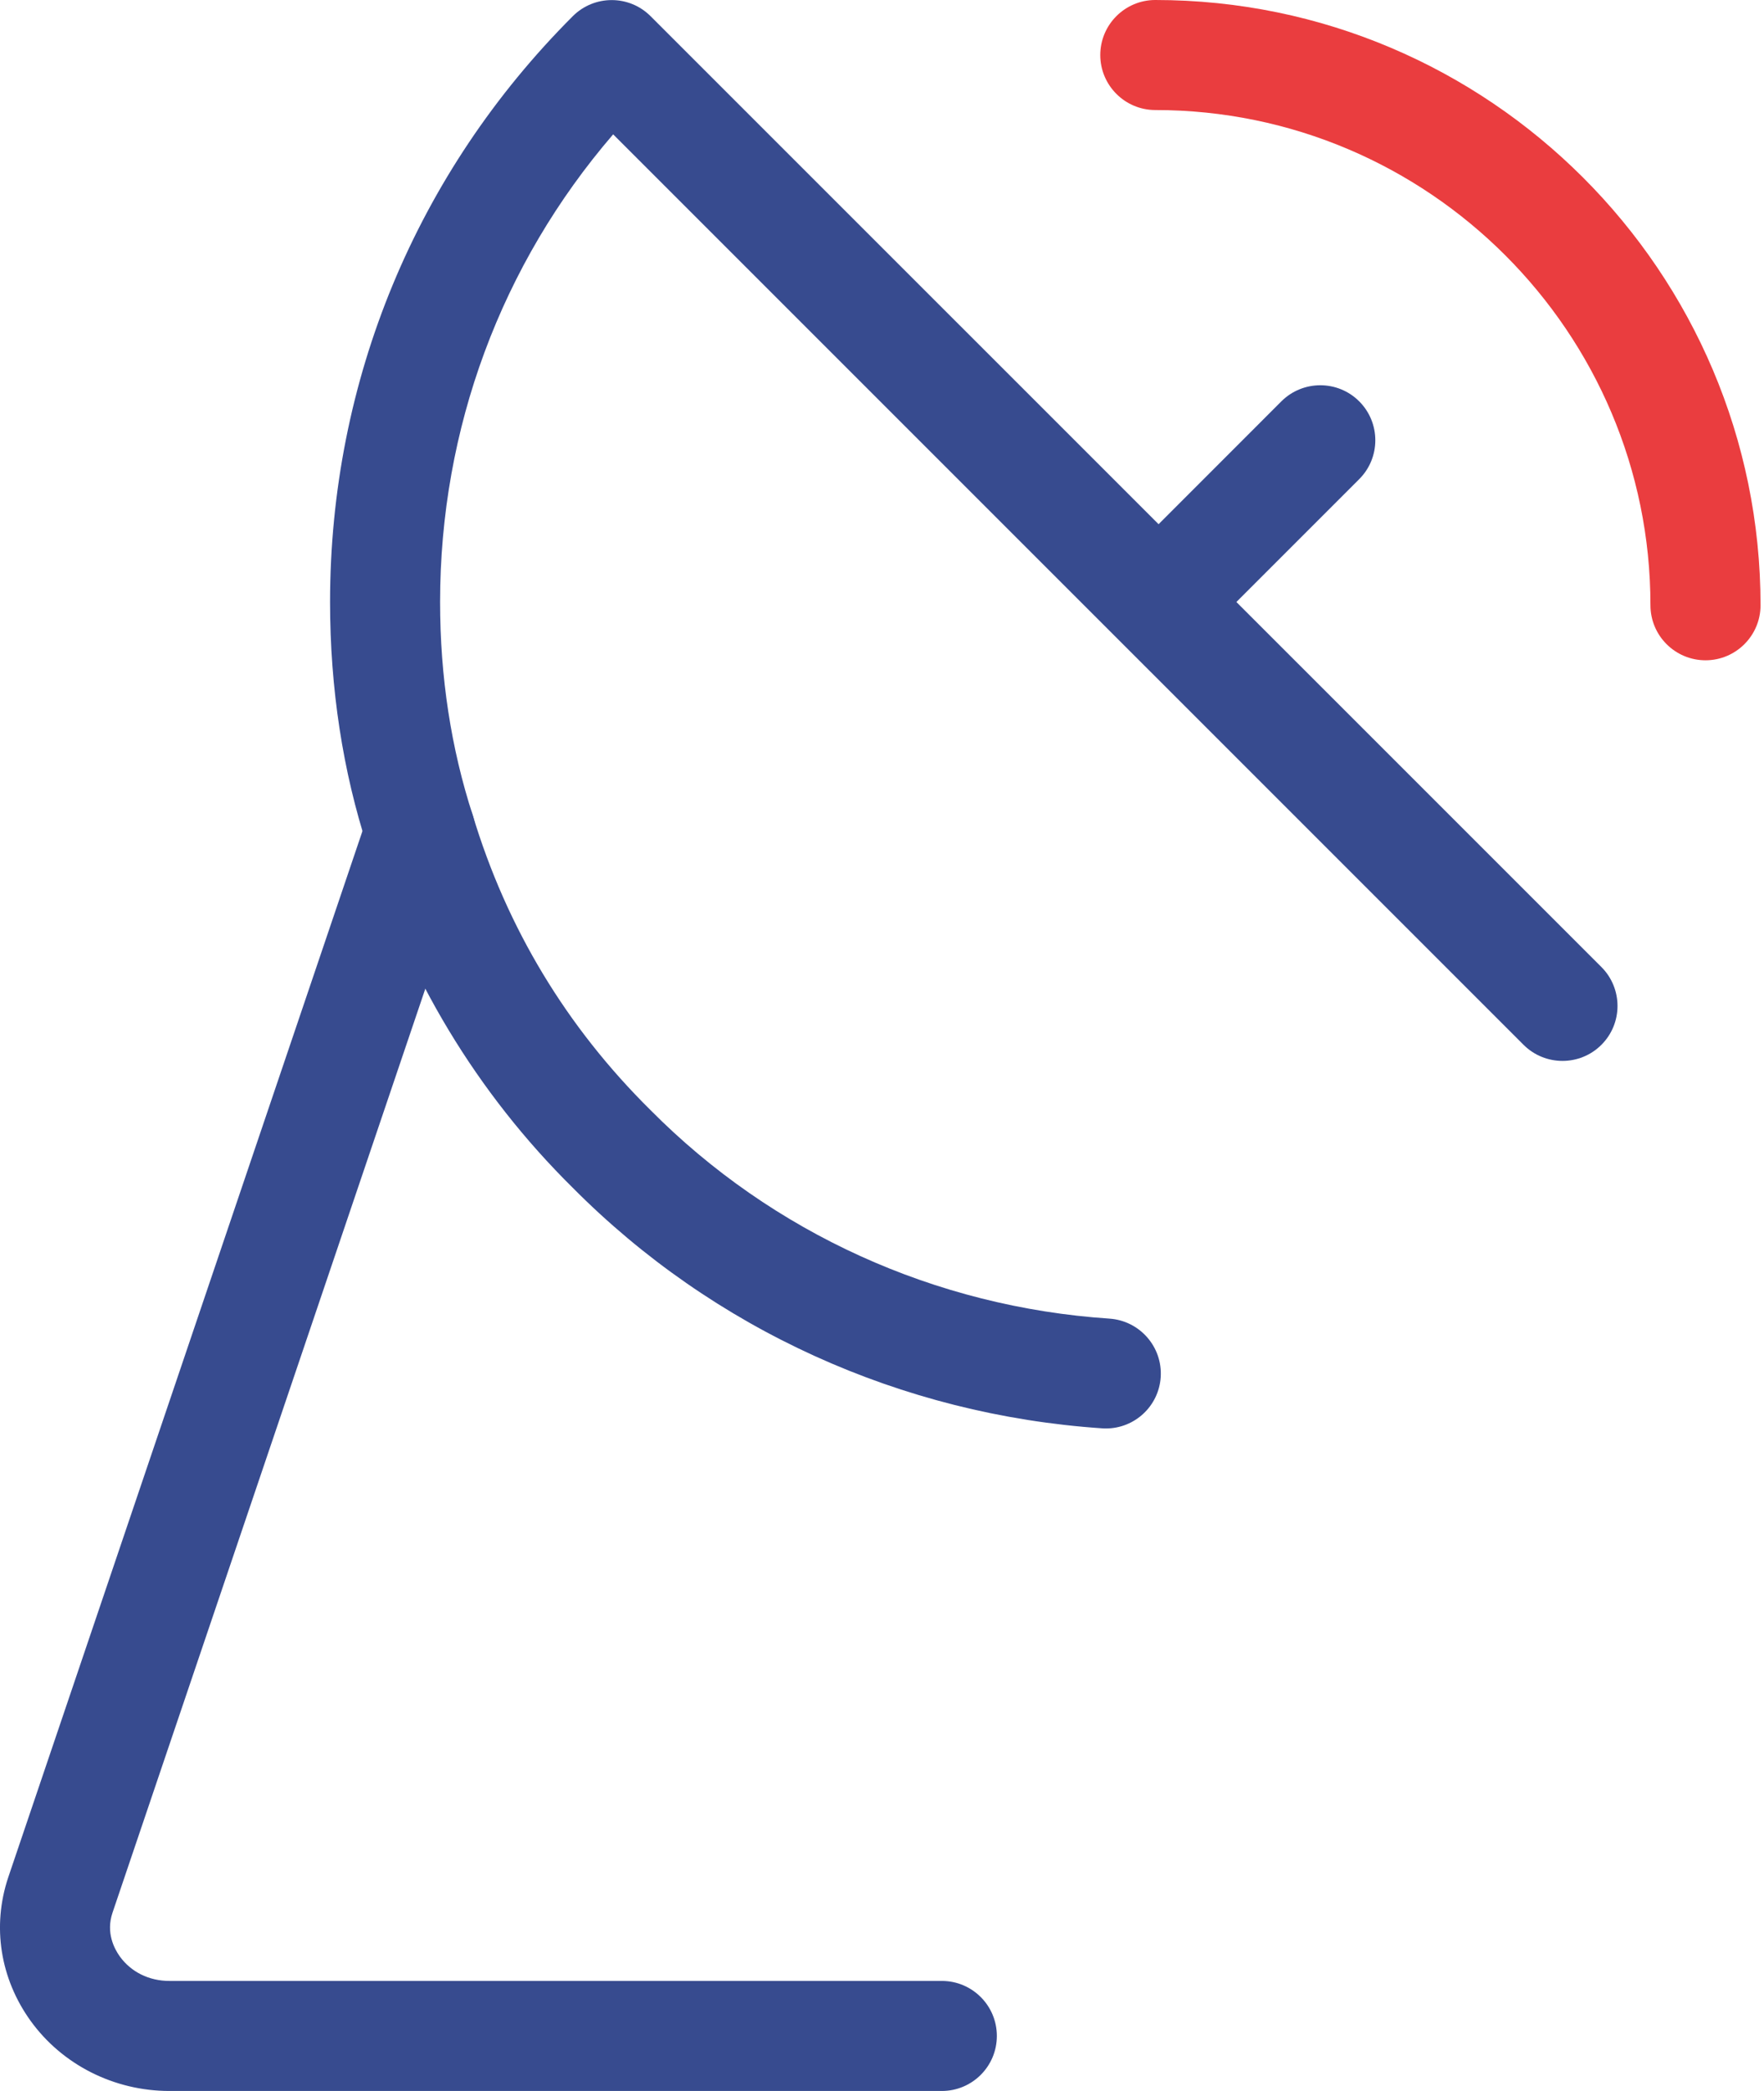
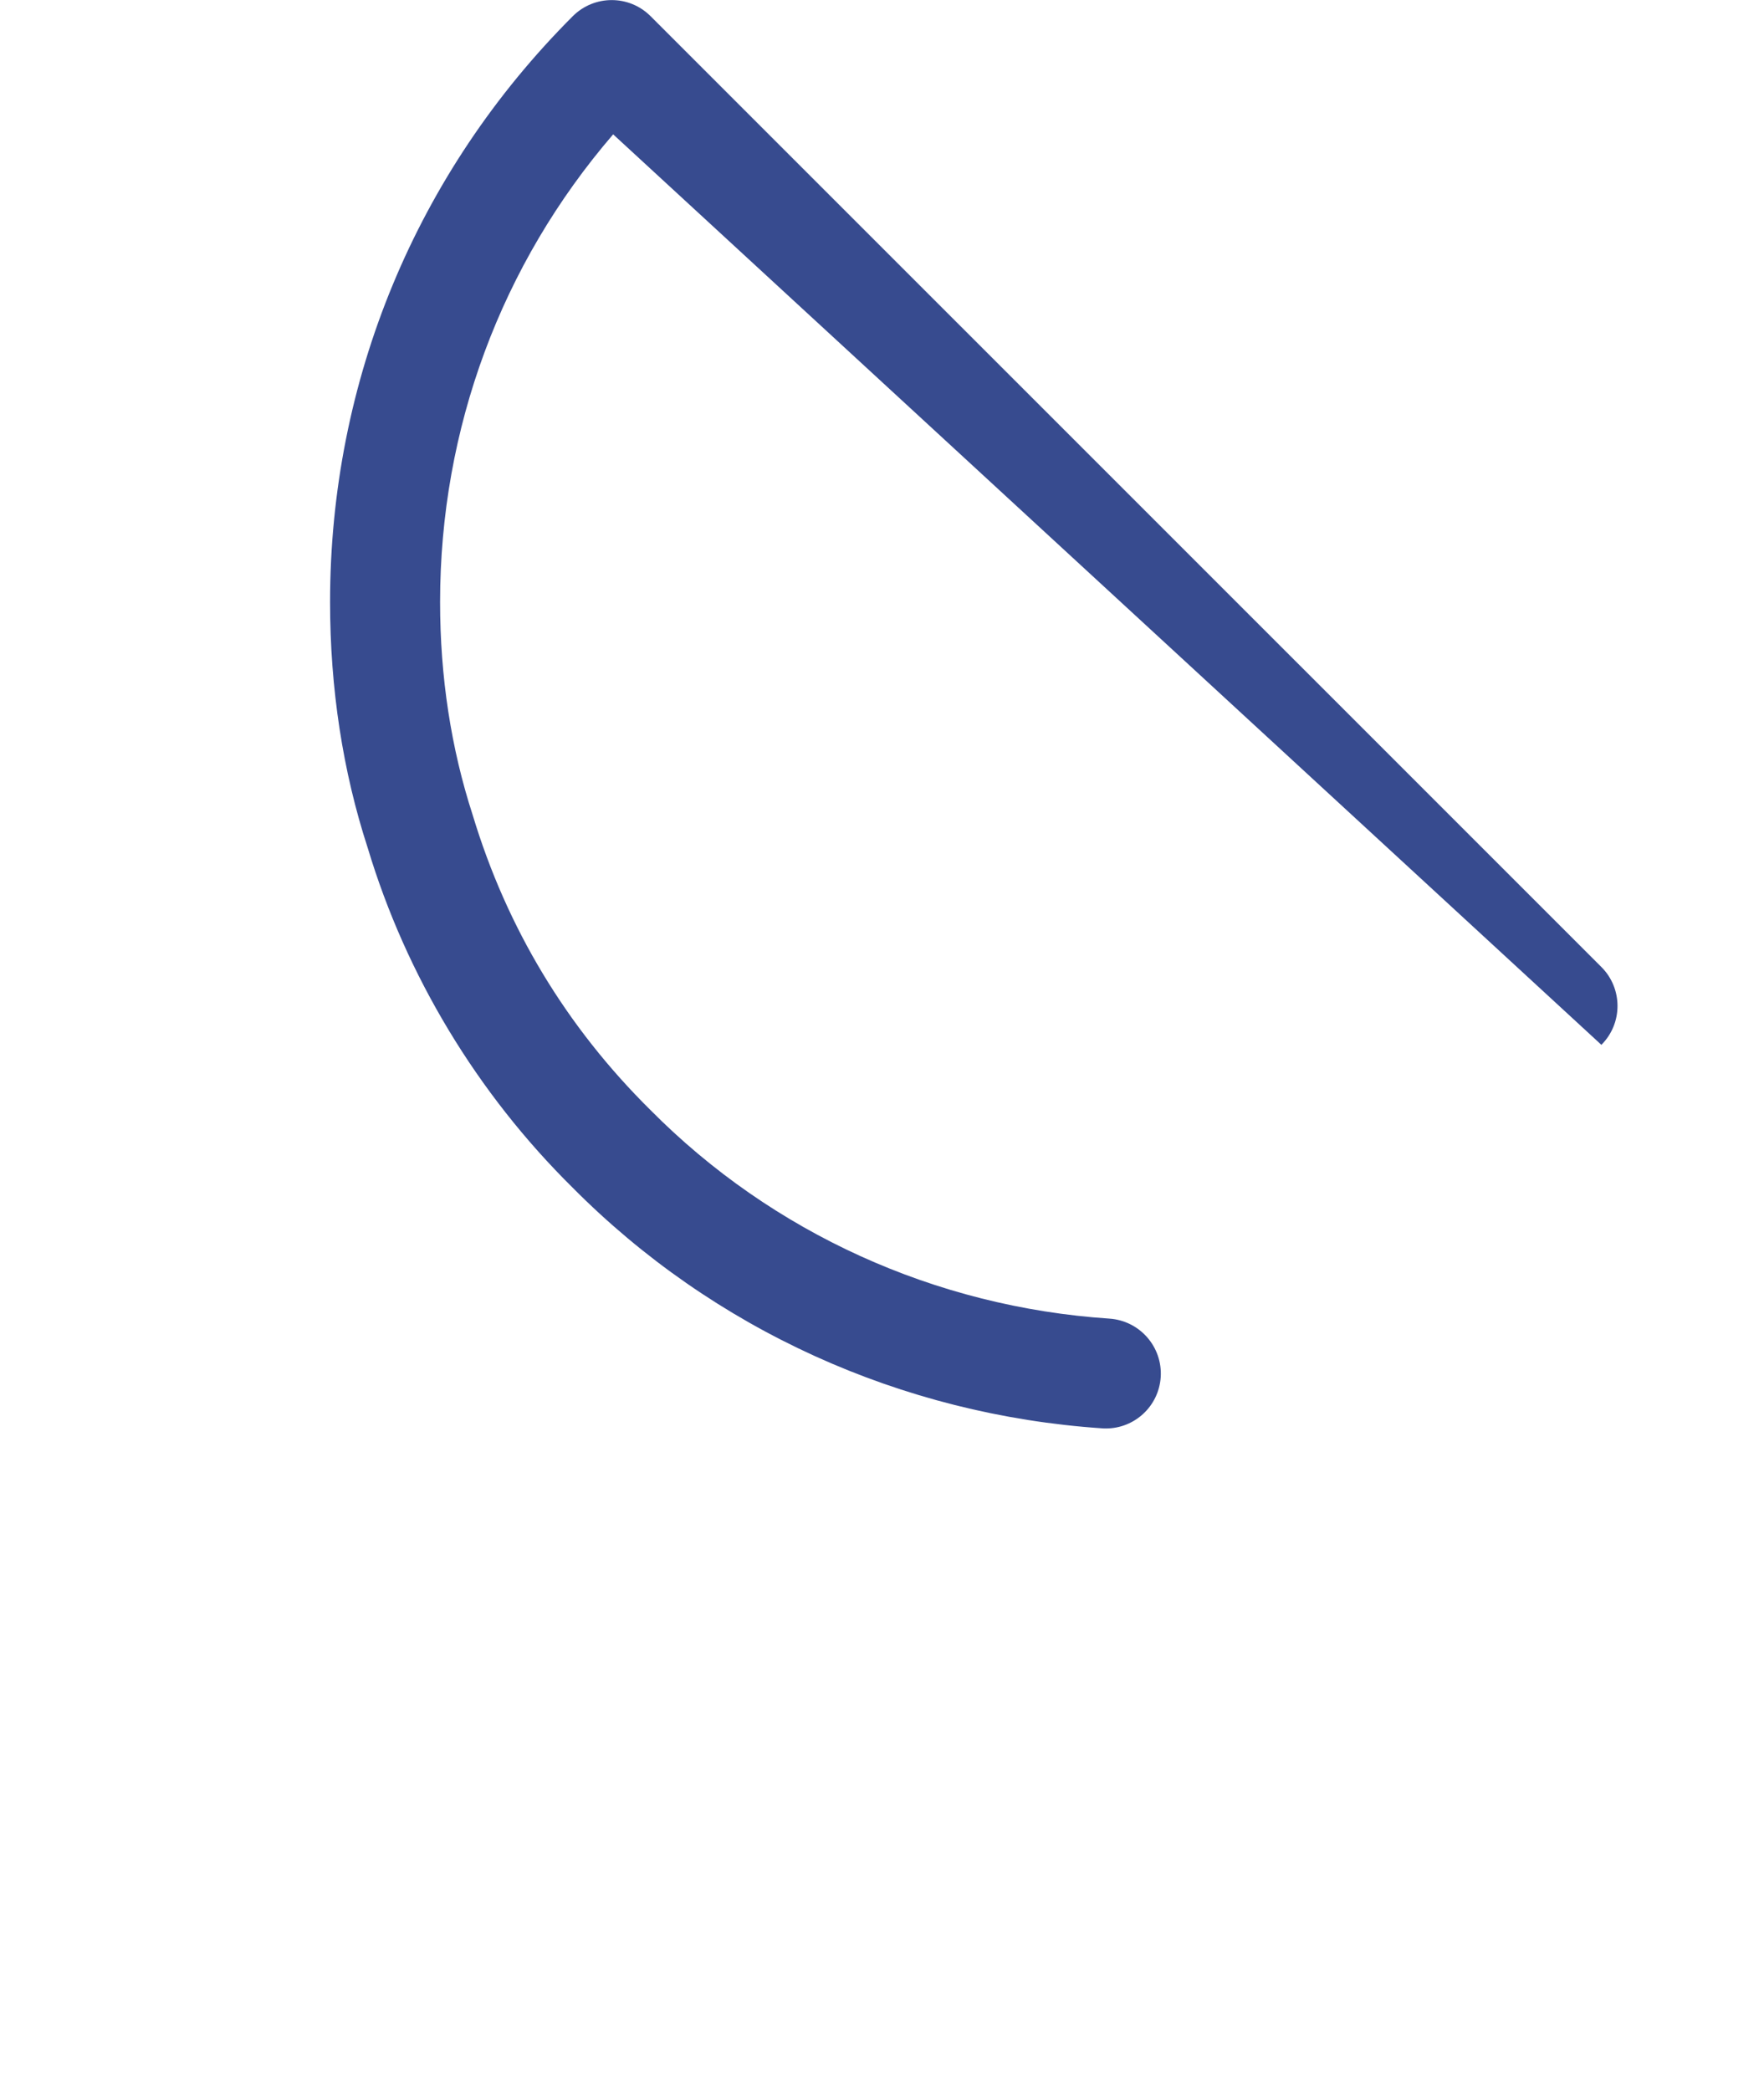
<svg xmlns="http://www.w3.org/2000/svg" width="27" height="32" viewBox="0 0 27 32" fill="none">
-   <path d="M18.104 9.684C17.889 9.684 17.673 9.602 17.508 9.438C17.18 9.11 17.18 8.576 17.508 8.248L19.613 6.142C19.942 5.814 20.476 5.814 20.804 6.142C21.133 6.471 21.133 7.005 20.804 7.333L18.699 9.438C18.536 9.602 18.32 9.684 18.104 9.684Z" fill="#374B8F" />
-   <path d="M16.927 21.861C16.907 21.861 16.889 21.861 16.87 21.859C13.795 21.652 10.918 20.345 8.765 18.176C7.304 16.733 6.216 14.931 5.628 12.975C5.247 11.806 5.052 10.535 5.052 9.213C5.052 5.827 6.371 2.644 8.767 0.248C9.096 -0.081 9.63 -0.081 9.958 0.248L24.511 14.799C24.84 15.128 24.84 15.662 24.511 15.99C24.183 16.318 23.649 16.318 23.32 15.99L9.385 2.056C7.671 4.047 6.736 6.56 6.736 9.213C6.736 10.358 6.904 11.454 7.235 12.473C7.757 14.201 8.669 15.715 9.955 16.987C11.822 18.87 14.317 20.002 16.981 20.18C17.446 20.212 17.796 20.613 17.766 21.076C17.736 21.521 17.367 21.861 16.927 21.861Z" fill="#374B8F" />
-   <path d="M14.416 32H2.593C1.747 32 0.952 31.599 0.467 30.925C0.003 30.279 -0.124 29.482 0.125 28.734L5.635 12.461C5.784 12.022 6.264 11.791 6.702 11.934C7.144 12.084 7.381 12.561 7.231 13.002L1.722 29.272C1.619 29.578 1.749 29.822 1.833 29.94C2.005 30.179 2.281 30.316 2.593 30.316H14.416C14.881 30.316 15.258 30.693 15.258 31.158C15.258 31.623 14.881 32 14.416 32Z" fill="#374B8F" />
-   <path d="M26.105 10.105C25.64 10.105 25.262 9.728 25.262 9.263C25.262 5.085 21.862 1.684 17.683 1.684C17.219 1.684 16.841 1.307 16.841 0.842C16.841 0.377 17.219 0 17.683 0C22.79 0 26.947 4.157 26.947 9.263C26.947 9.728 26.569 10.105 26.105 10.105Z" fill="#EA3D3F" />
+   <path d="M16.927 21.861C16.907 21.861 16.889 21.861 16.87 21.859C13.795 21.652 10.918 20.345 8.765 18.176C7.304 16.733 6.216 14.931 5.628 12.975C5.247 11.806 5.052 10.535 5.052 9.213C5.052 5.827 6.371 2.644 8.767 0.248C9.096 -0.081 9.63 -0.081 9.958 0.248L24.511 14.799C24.84 15.128 24.84 15.662 24.511 15.99L9.385 2.056C7.671 4.047 6.736 6.56 6.736 9.213C6.736 10.358 6.904 11.454 7.235 12.473C7.757 14.201 8.669 15.715 9.955 16.987C11.822 18.87 14.317 20.002 16.981 20.18C17.446 20.212 17.796 20.613 17.766 21.076C17.736 21.521 17.367 21.861 16.927 21.861Z" fill="#374B8F" />
</svg>